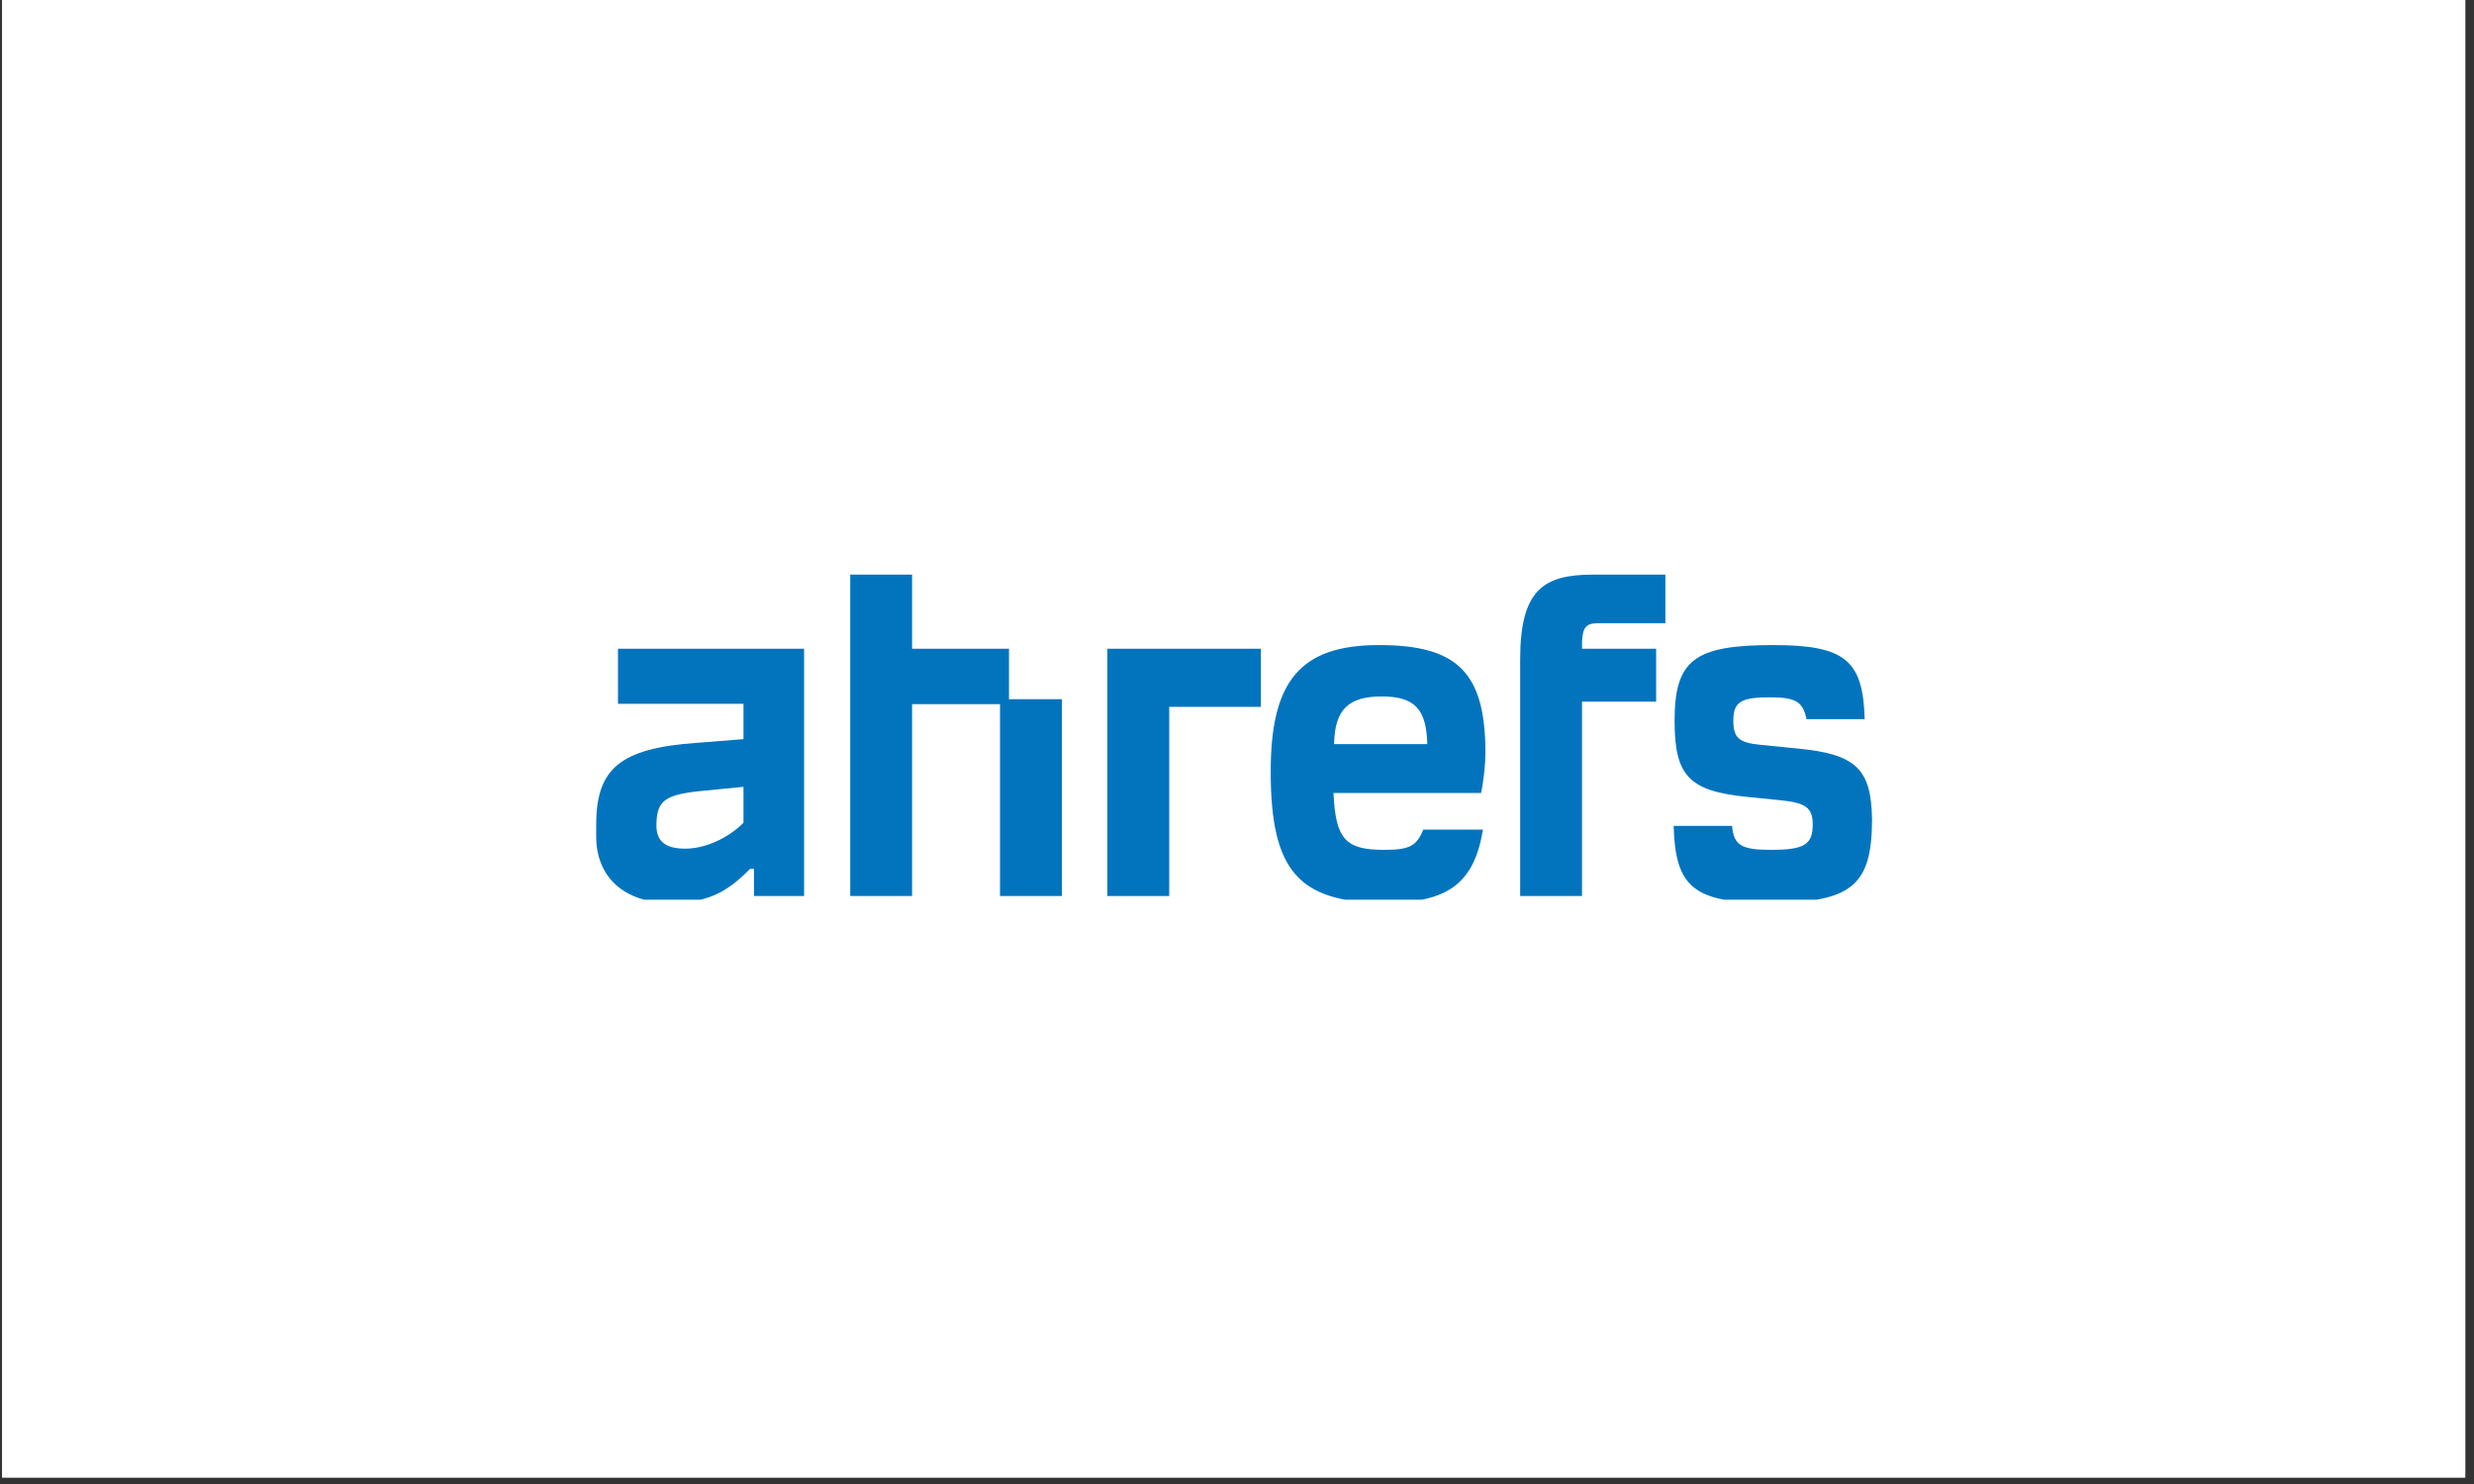
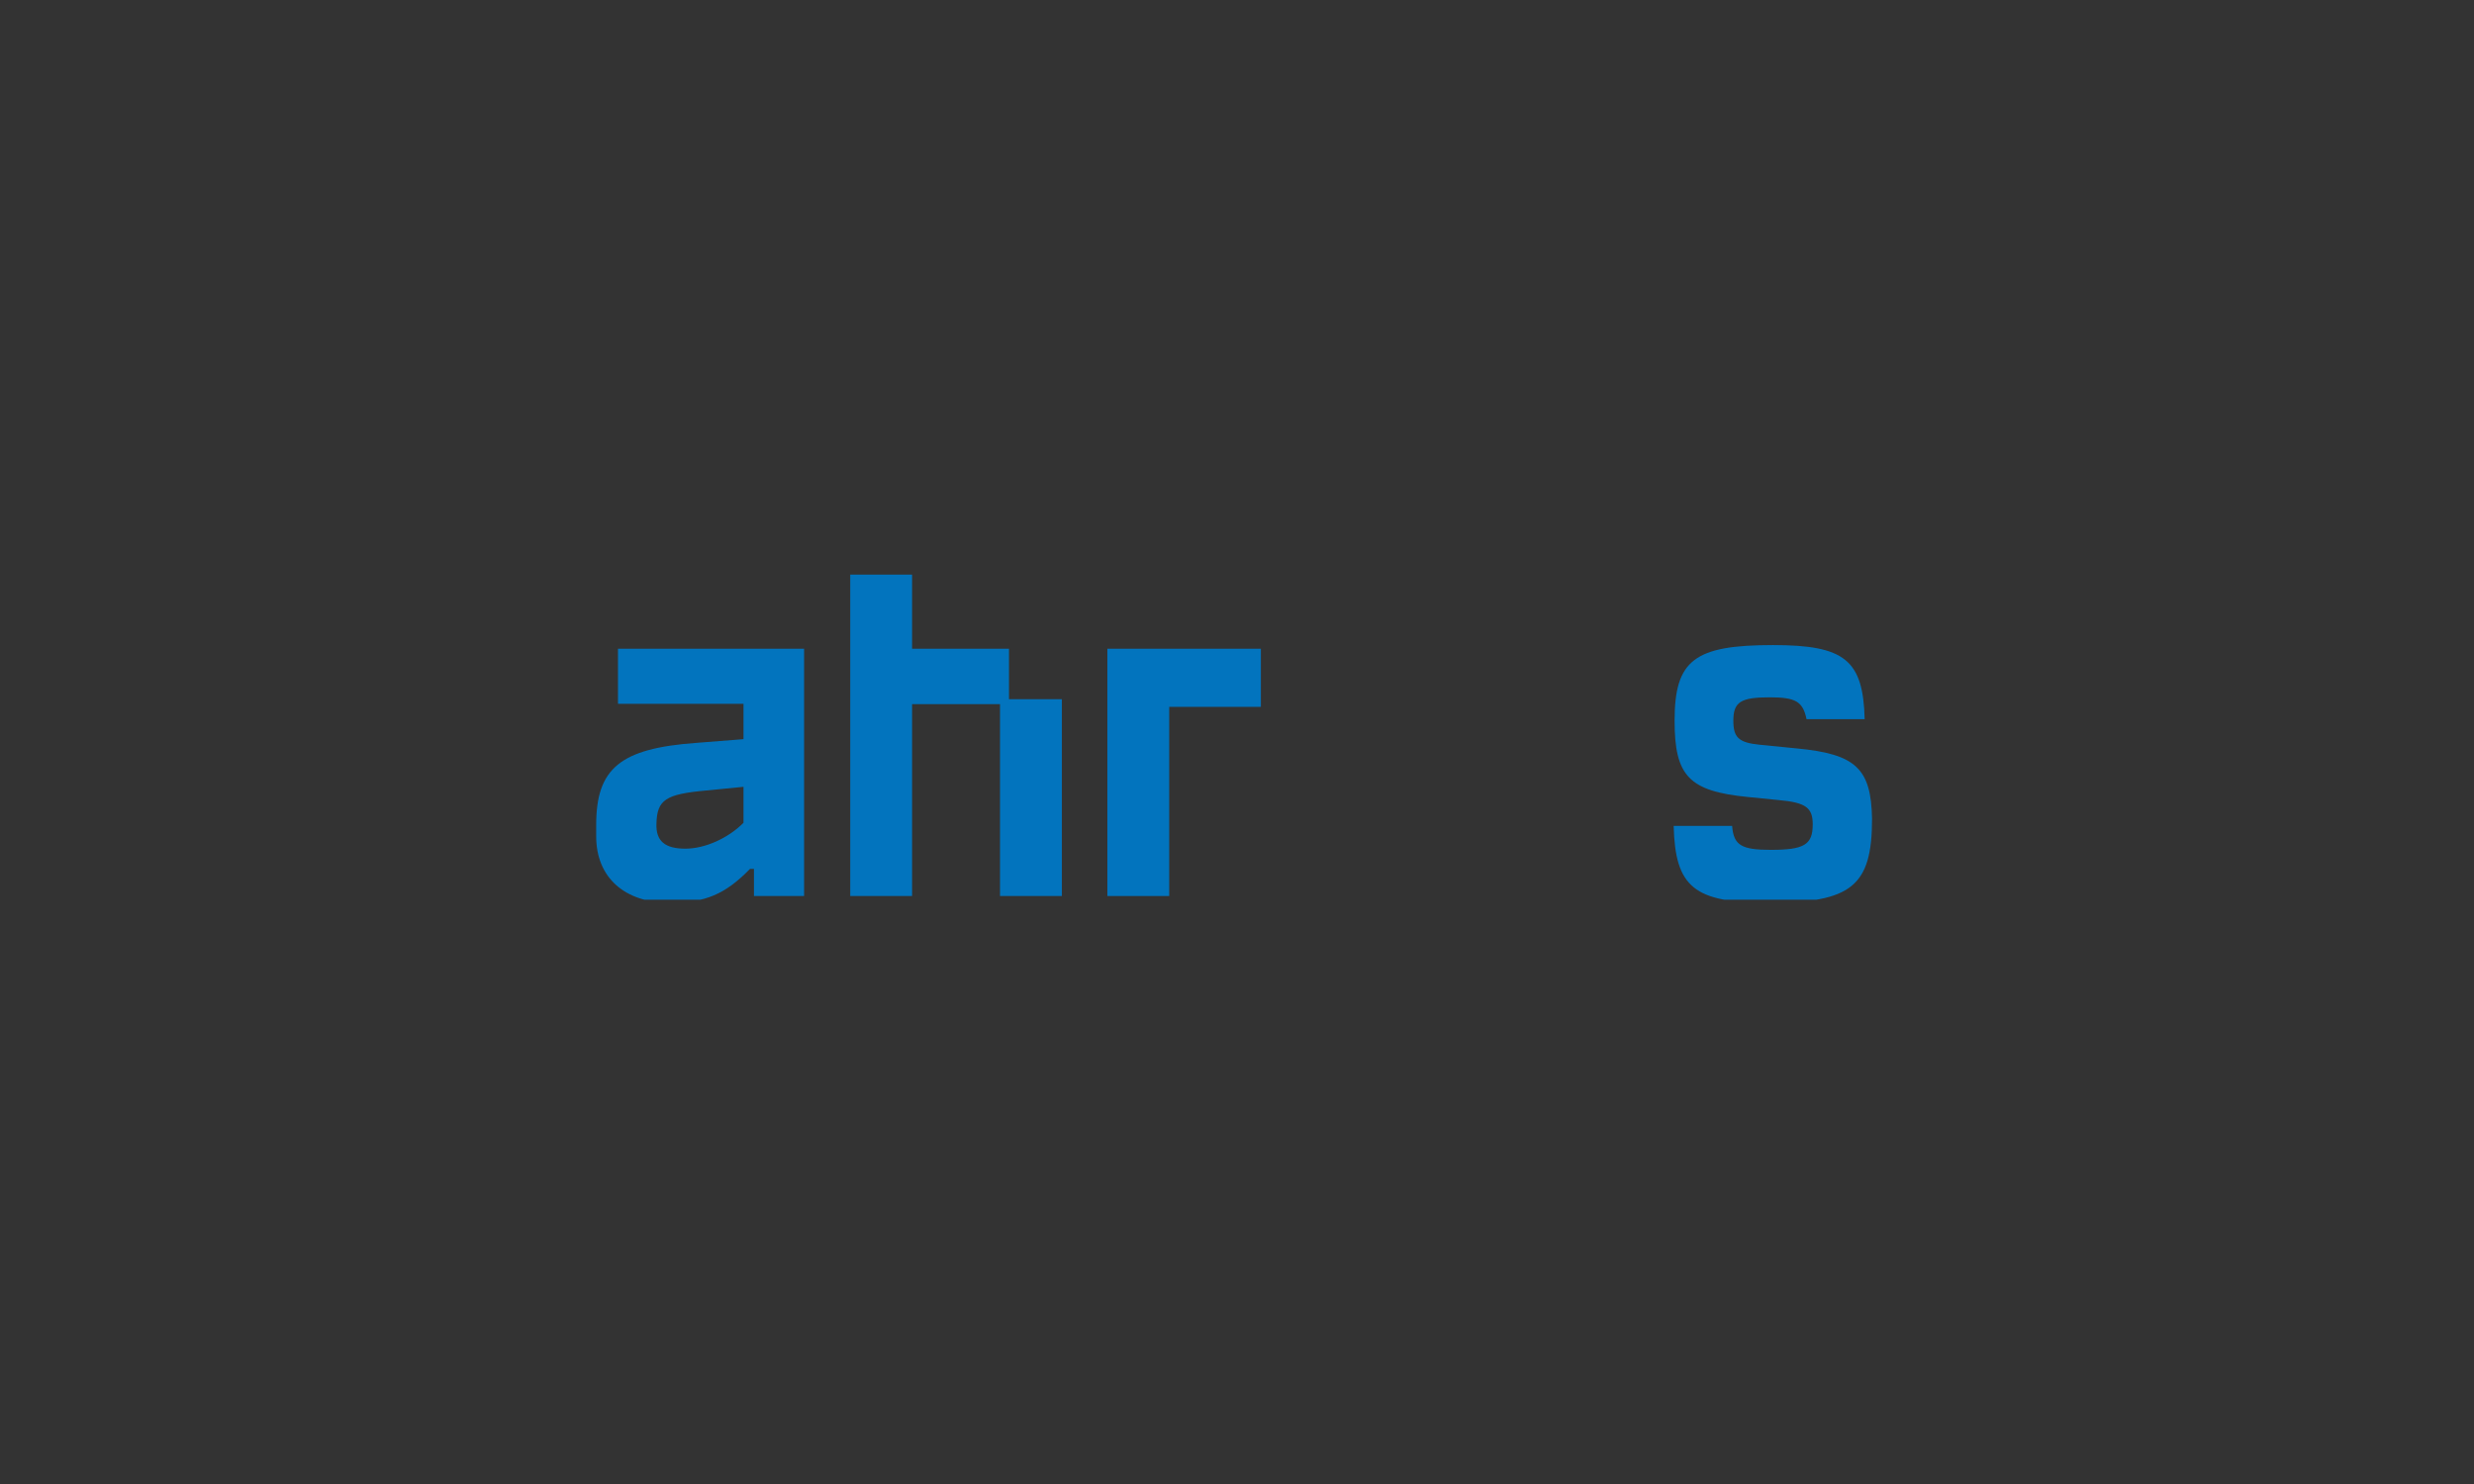
<svg xmlns="http://www.w3.org/2000/svg" width="250" viewBox="0 0 187.5 112.5" height="150" preserveAspectRatio="xMidYMid meet">
  <rect x="0" y="0" width="187.5" height="112.5" fill="#333333" stroke="none" />
  <defs>
    <clipPath id="61f7da3fb2">
      <path d="M 0.164 0 L 186.836 0 L 186.836 112.004 L 0.164 112.004 Z M 0.164 0 " clip-rule="nonzero" />
    </clipPath>
    <clipPath id="dd83b29945">
      <path d="M 45 49 L 61 49 L 61 68.203 L 45 68.203 Z M 45 49 " clip-rule="nonzero" />
    </clipPath>
    <clipPath id="867c5aa220">
      <path d="M 126 48 L 142 48 L 142 68.203 L 126 68.203 Z M 126 48 " clip-rule="nonzero" />
    </clipPath>
    <clipPath id="b5b7e45914">
      <path d="M 96 48 L 113 48 L 113 68.203 L 96 68.203 Z M 96 48 " clip-rule="nonzero" />
    </clipPath>
    <clipPath id="37daffab09">
      <path d="M 64 43.562 L 81 43.562 L 81 68 L 64 68 Z M 64 43.562 " clip-rule="nonzero" />
    </clipPath>
    <clipPath id="7adacfdbe1">
-       <path d="M 115 43.562 L 127 43.562 L 127 68 L 115 68 Z M 115 43.562 " clip-rule="nonzero" />
-     </clipPath>
+       </clipPath>
  </defs>
  <g clip-path="url(#61f7da3fb2)">
-     <path fill="#ffffff" d="M 0.164 0 L 186.836 0 L 186.836 112.004 L 0.164 112.004 Z M 0.164 0 " fill-opacity="1" fill-rule="nonzero" />
-     <path fill="#ffffff" d="M 0.164 0 L 186.836 0 L 186.836 112.004 L 0.164 112.004 Z M 0.164 0 " fill-opacity="1" fill-rule="nonzero" />
-   </g>
+     </g>
  <g clip-path="url(#dd83b29945)">
    <path fill="#0274be" d="M 46.836 53.355 L 56.348 53.355 L 56.348 56.035 L 52.781 56.316 C 47 56.734 45.184 58.25 45.184 62.539 L 45.184 63.402 C 45.184 66.551 47.375 68.438 50.754 68.438 C 53.434 68.438 54.949 67.809 56.84 65.871 L 57.141 65.871 L 57.141 67.926 L 60.941 67.926 L 60.941 49.18 L 46.836 49.18 Z M 56.348 62.375 C 55.16 63.566 53.41 64.336 51.941 64.336 C 50.383 64.336 49.703 63.75 49.75 62.445 C 49.797 60.629 50.449 60.207 53.48 59.93 L 56.348 59.648 C 56.348 59.672 56.348 62.375 56.348 62.375 Z M 56.348 62.375 " fill-opacity="1" fill-rule="nonzero" />
  </g>
  <g clip-path="url(#867c5aa220)">
    <path fill="#0274be" d="M 136.145 56.734 L 133.324 56.453 C 131.762 56.293 131.367 55.895 131.367 54.637 C 131.367 53.215 131.926 52.863 134.117 52.863 C 136.074 52.863 136.637 53.168 136.914 54.52 L 141.32 54.52 C 141.203 50.043 139.828 48.902 134.375 48.902 C 128.406 48.902 126.914 50.043 126.914 54.637 C 126.914 58.832 128.008 59.977 132.461 60.418 L 134.793 60.652 C 136.867 60.836 137.383 61.234 137.383 62.492 C 137.383 64.031 136.75 64.426 134.211 64.426 C 131.973 64.426 131.391 64.078 131.273 62.609 L 126.844 62.609 C 126.961 67.25 128.383 68.438 134.023 68.438 C 140.32 68.438 141.879 67.18 141.879 62.074 C 141.809 58.273 140.668 57.156 136.145 56.734 Z M 136.145 56.734 " fill-opacity="1" fill-rule="nonzero" />
  </g>
  <g clip-path="url(#b5b7e45914)">
-     <path fill="#0274be" d="M 112.578 57.086 C 112.578 51.023 110.504 48.902 104.512 48.902 C 98.52 48.902 96.305 51.652 96.305 58.484 C 96.305 65.941 98.355 68.438 104.953 68.438 C 109.711 68.438 111.715 66.992 112.391 62.891 L 107.867 62.891 C 107.355 64.148 106.82 64.426 104.883 64.426 C 101.969 64.426 101.223 63.613 101.062 60.113 L 112.25 60.113 C 112.461 59.09 112.578 57.879 112.578 57.086 Z M 101.109 56.41 C 101.156 53.773 102.203 52.797 104.723 52.797 C 107.238 52.797 108.102 53.773 108.172 56.41 Z M 101.109 56.41 " fill-opacity="1" fill-rule="nonzero" />
-   </g>
+     </g>
  <g clip-path="url(#37daffab09)">
    <path fill="#0274be" d="M 76.469 49.18 L 69.125 49.18 L 69.125 43.562 L 64.438 43.562 L 64.438 67.926 L 69.125 67.926 L 69.125 53.379 L 75.789 53.379 L 75.789 67.926 L 80.477 67.926 L 80.477 53.004 L 76.469 53.004 Z M 76.469 49.18 " fill-opacity="1" fill-rule="nonzero" />
  </g>
  <g clip-path="url(#7adacfdbe1)">
    <path fill="#0274be" d="M 115.211 49.996 L 115.211 67.926 L 119.898 67.926 L 119.898 53.191 L 125.516 53.191 L 125.516 49.18 L 119.898 49.18 L 119.898 48.668 C 119.945 47.574 120.199 47.246 121.109 47.246 L 126.215 47.246 L 126.215 43.562 L 120.715 43.562 C 116.984 43.562 115.211 44.707 115.211 49.996 Z M 115.211 49.996 " fill-opacity="1" fill-rule="nonzero" />
  </g>
  <path fill="#0274be" d="M 83.926 67.926 L 88.613 67.926 L 88.613 53.586 L 95.559 53.586 L 95.559 49.18 L 83.926 49.18 Z M 83.926 67.926 " fill-opacity="1" fill-rule="nonzero" />
</svg>